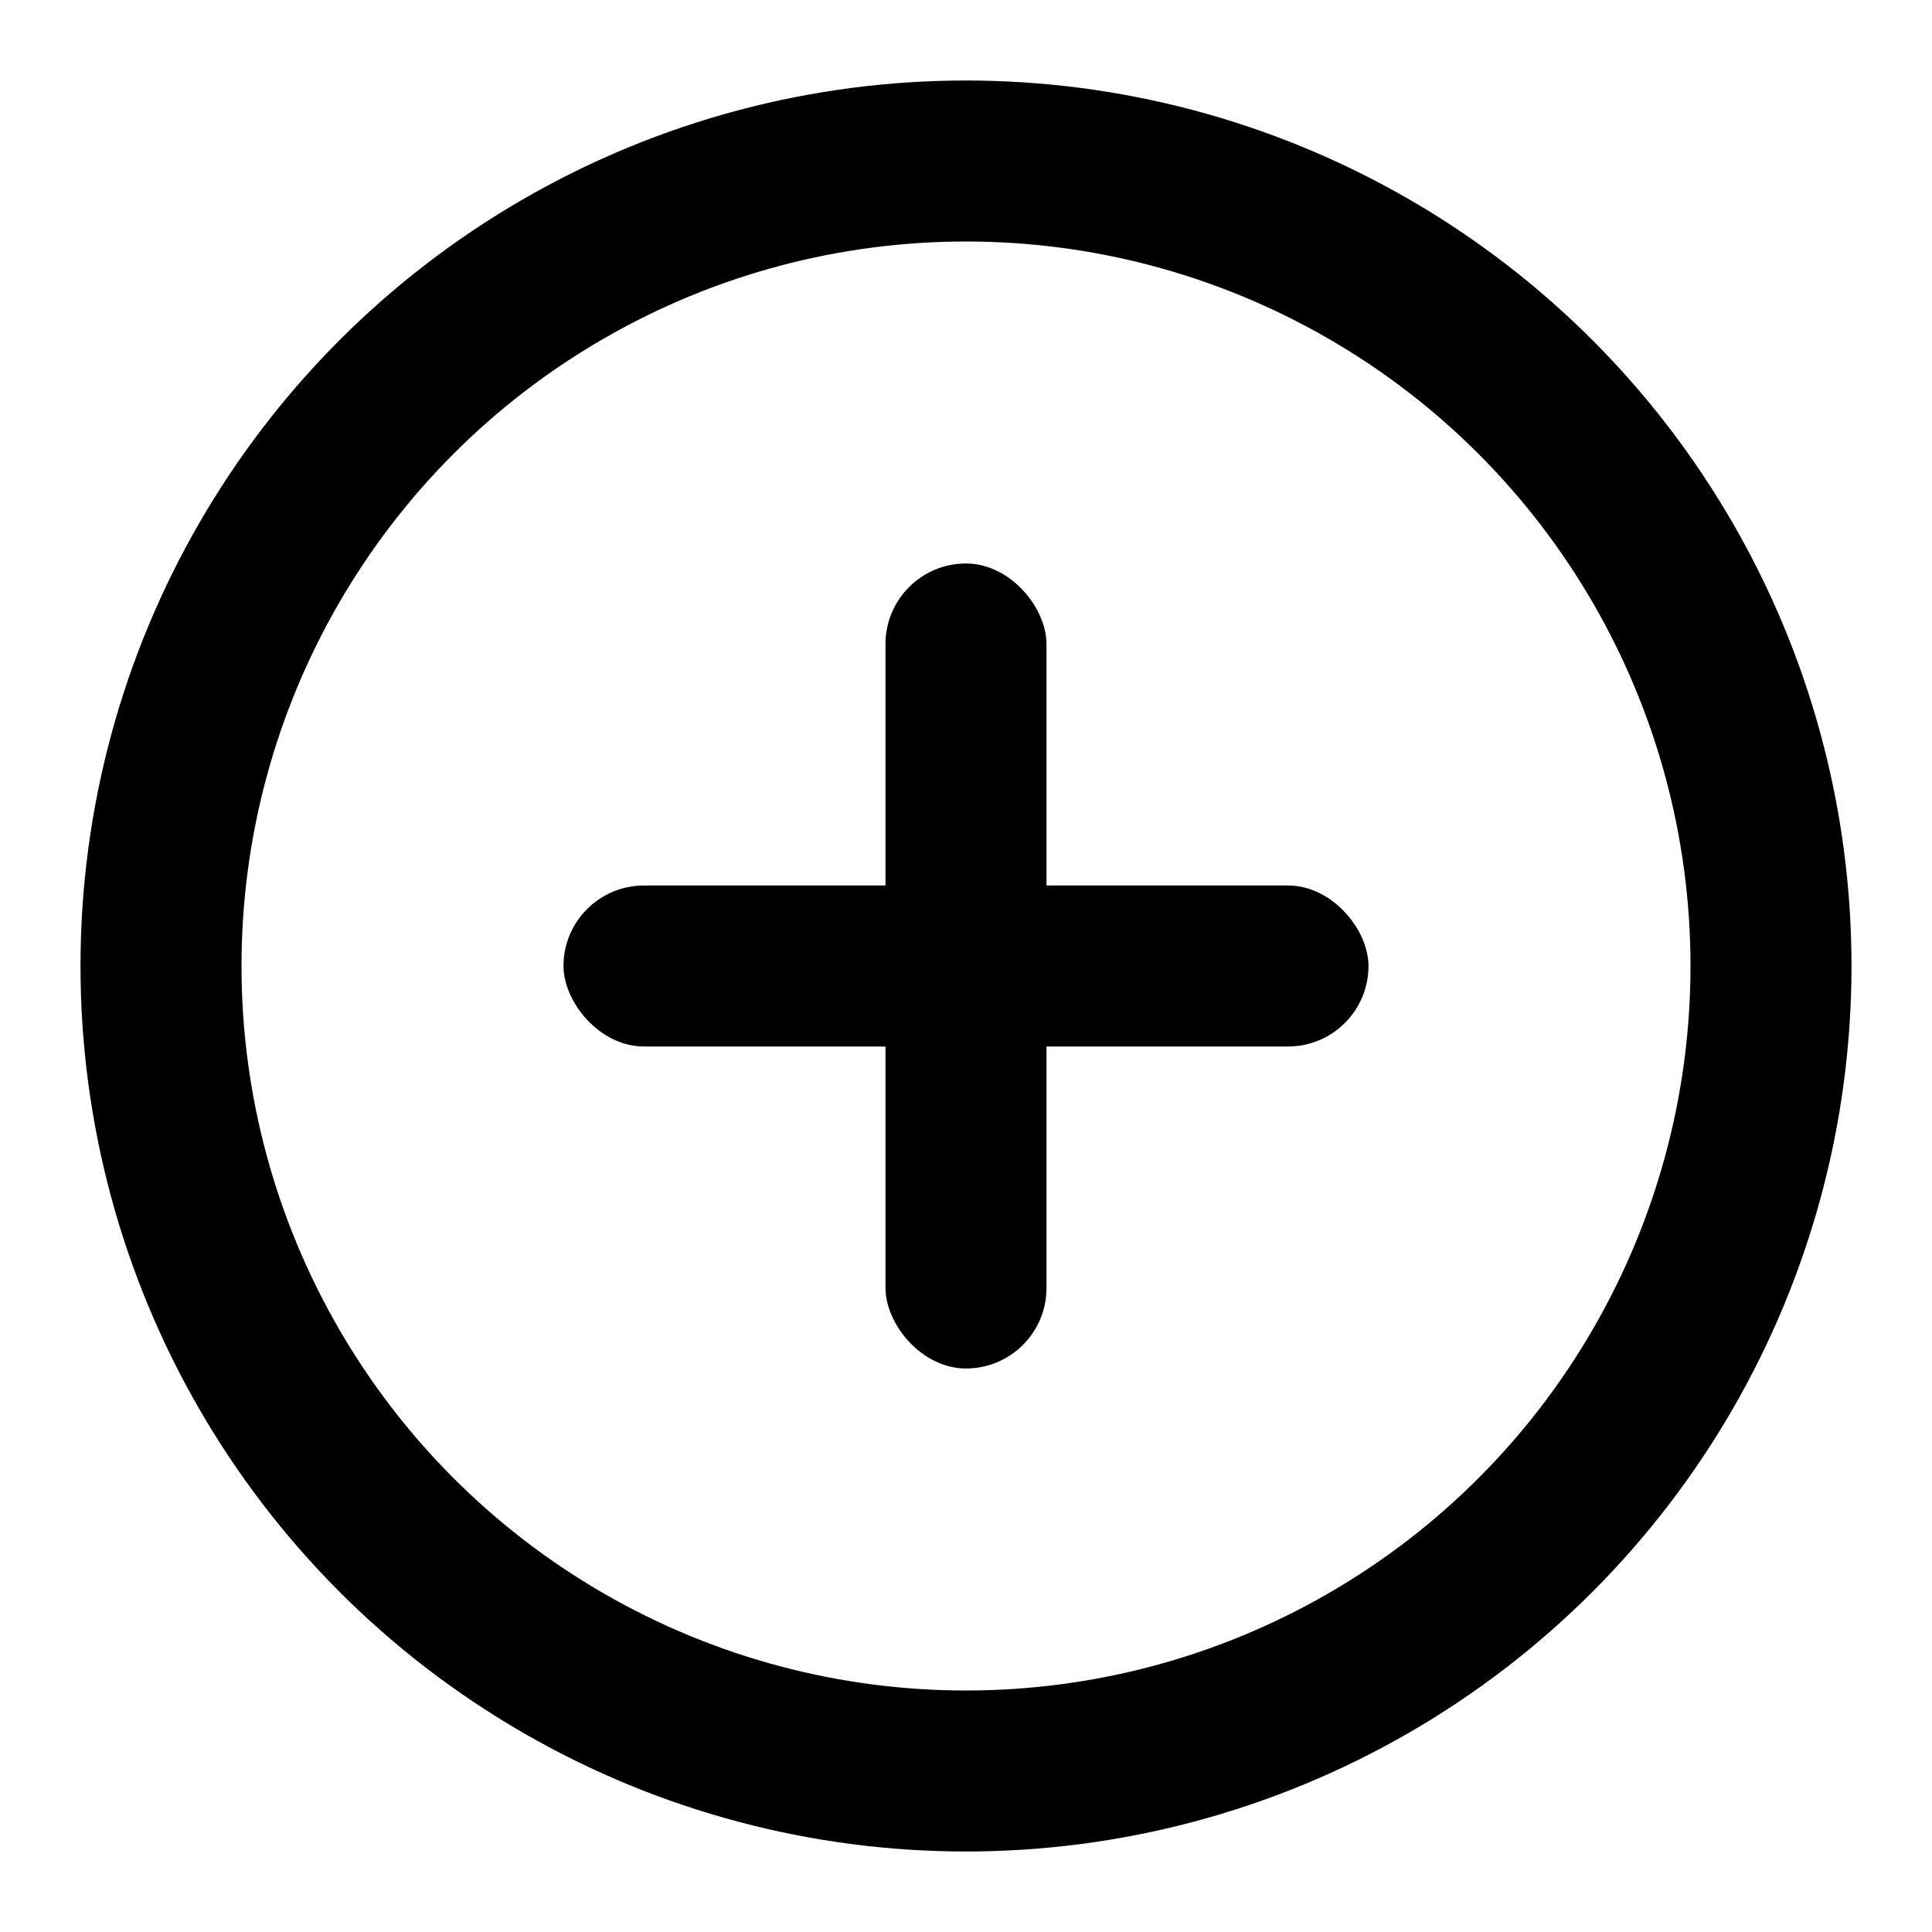
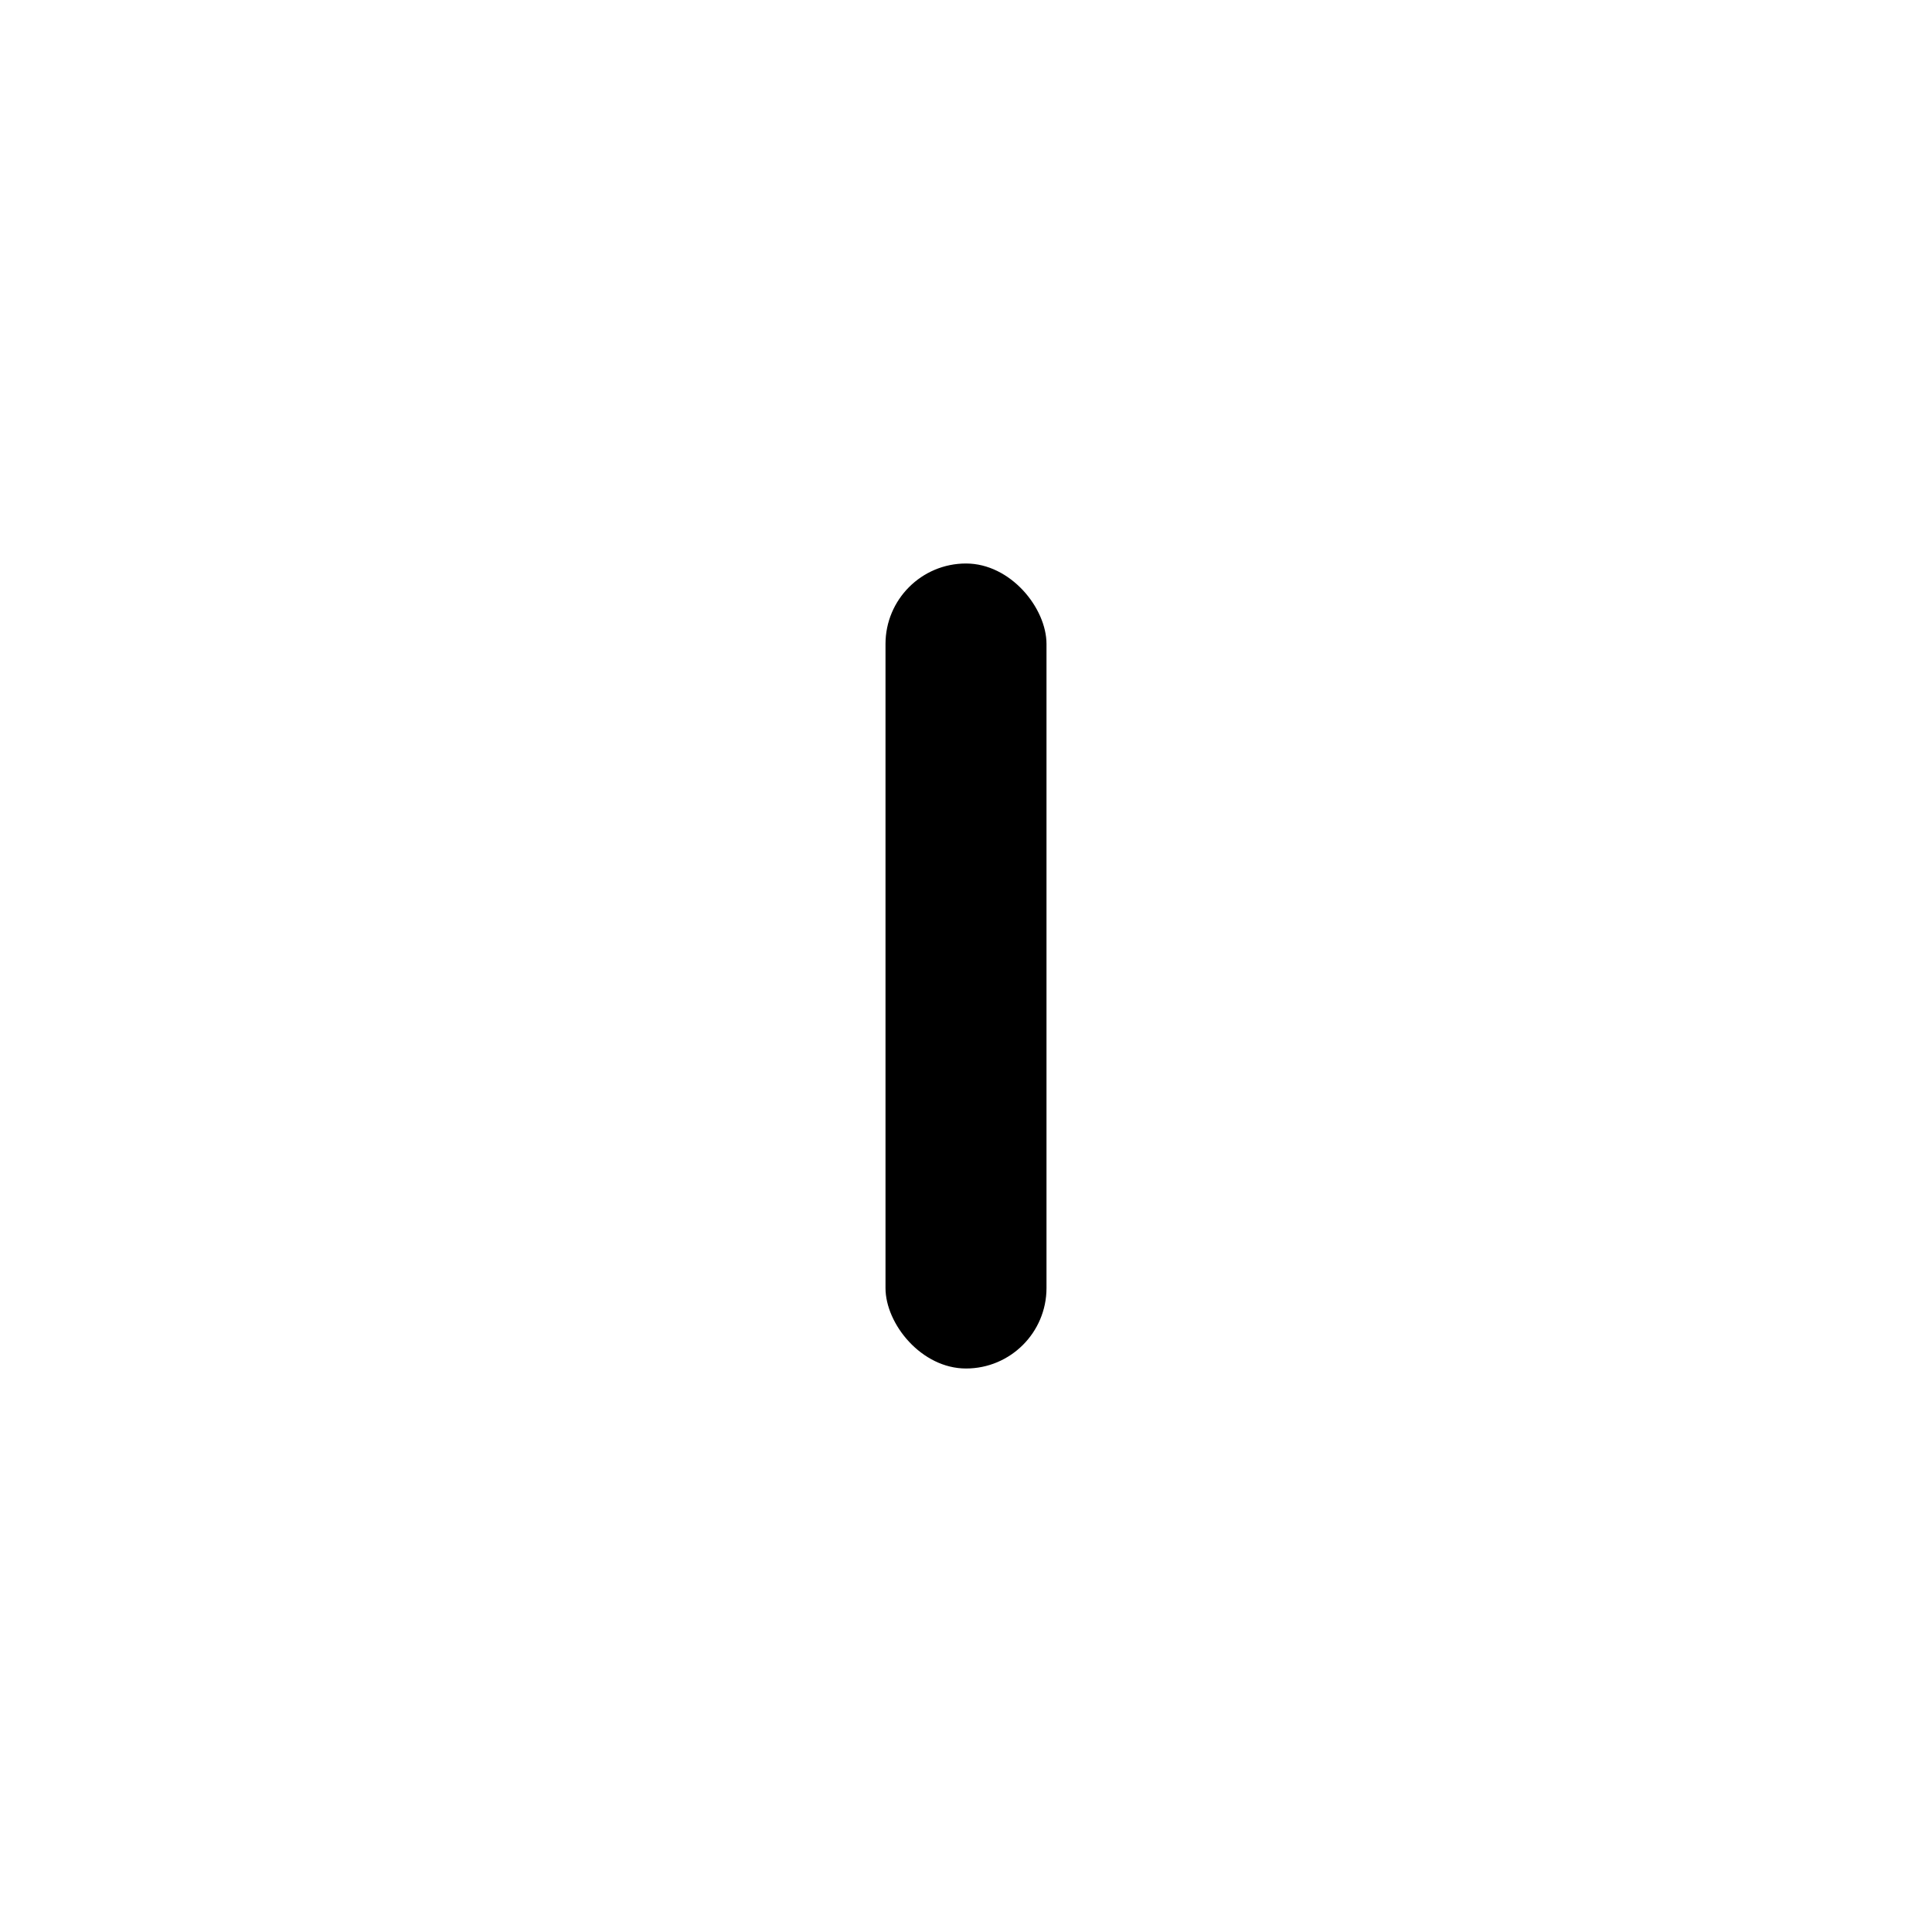
<svg xmlns="http://www.w3.org/2000/svg" width="24px" height="24px" viewBox="0 0 24 24" version="1.1">
  <g id="Page-1" stroke="none" stroke-width="1" fill="none" fill-rule="evenodd">
    <g id="Artboard-4" transform="translate(-92, -115)">
      <g id="2" transform="translate(92, 115)">
-         <circle id="Oval-1" stroke="#000000" stroke-width="2" cx="12" cy="12" r="10" />
        <rect id="Rectangle-1" fill="#000000" x="11" y="7" width="2" height="10" rx="1" />
-         <rect id="Rectangle-1" fill="#000000" x="7" y="11" width="10" height="2" rx="1" />
      </g>
    </g>
  </g>
</svg>